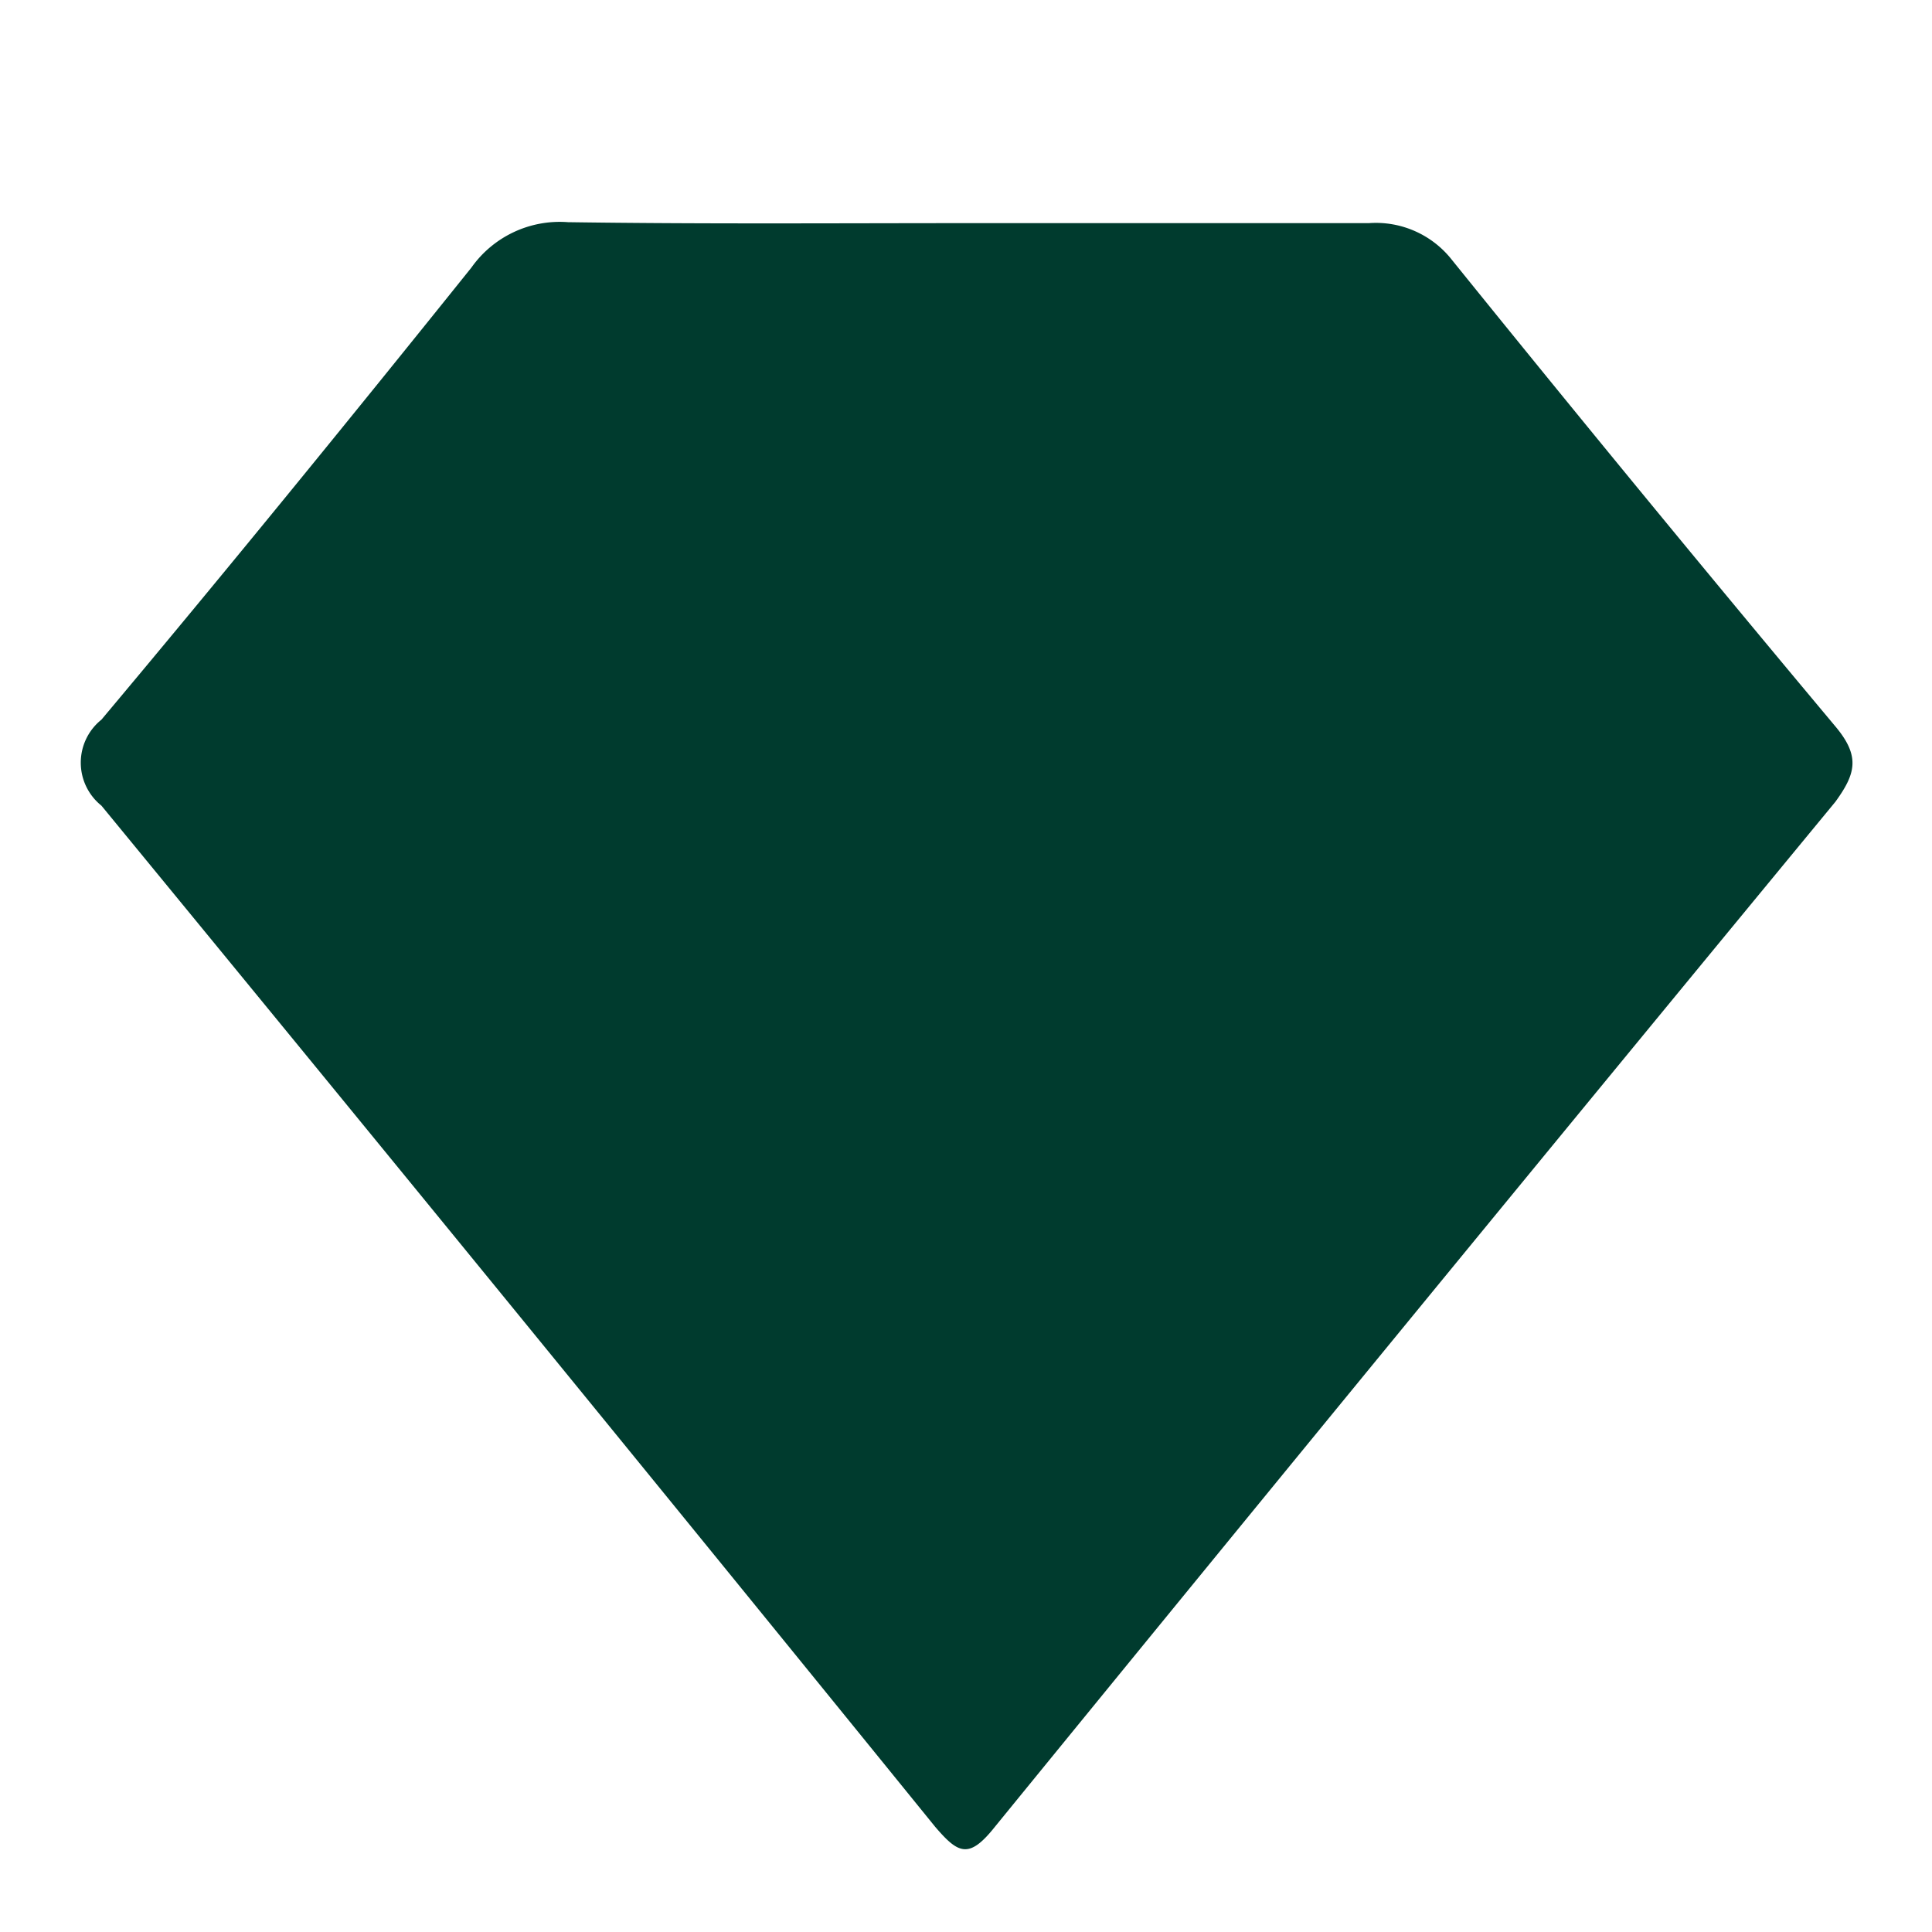
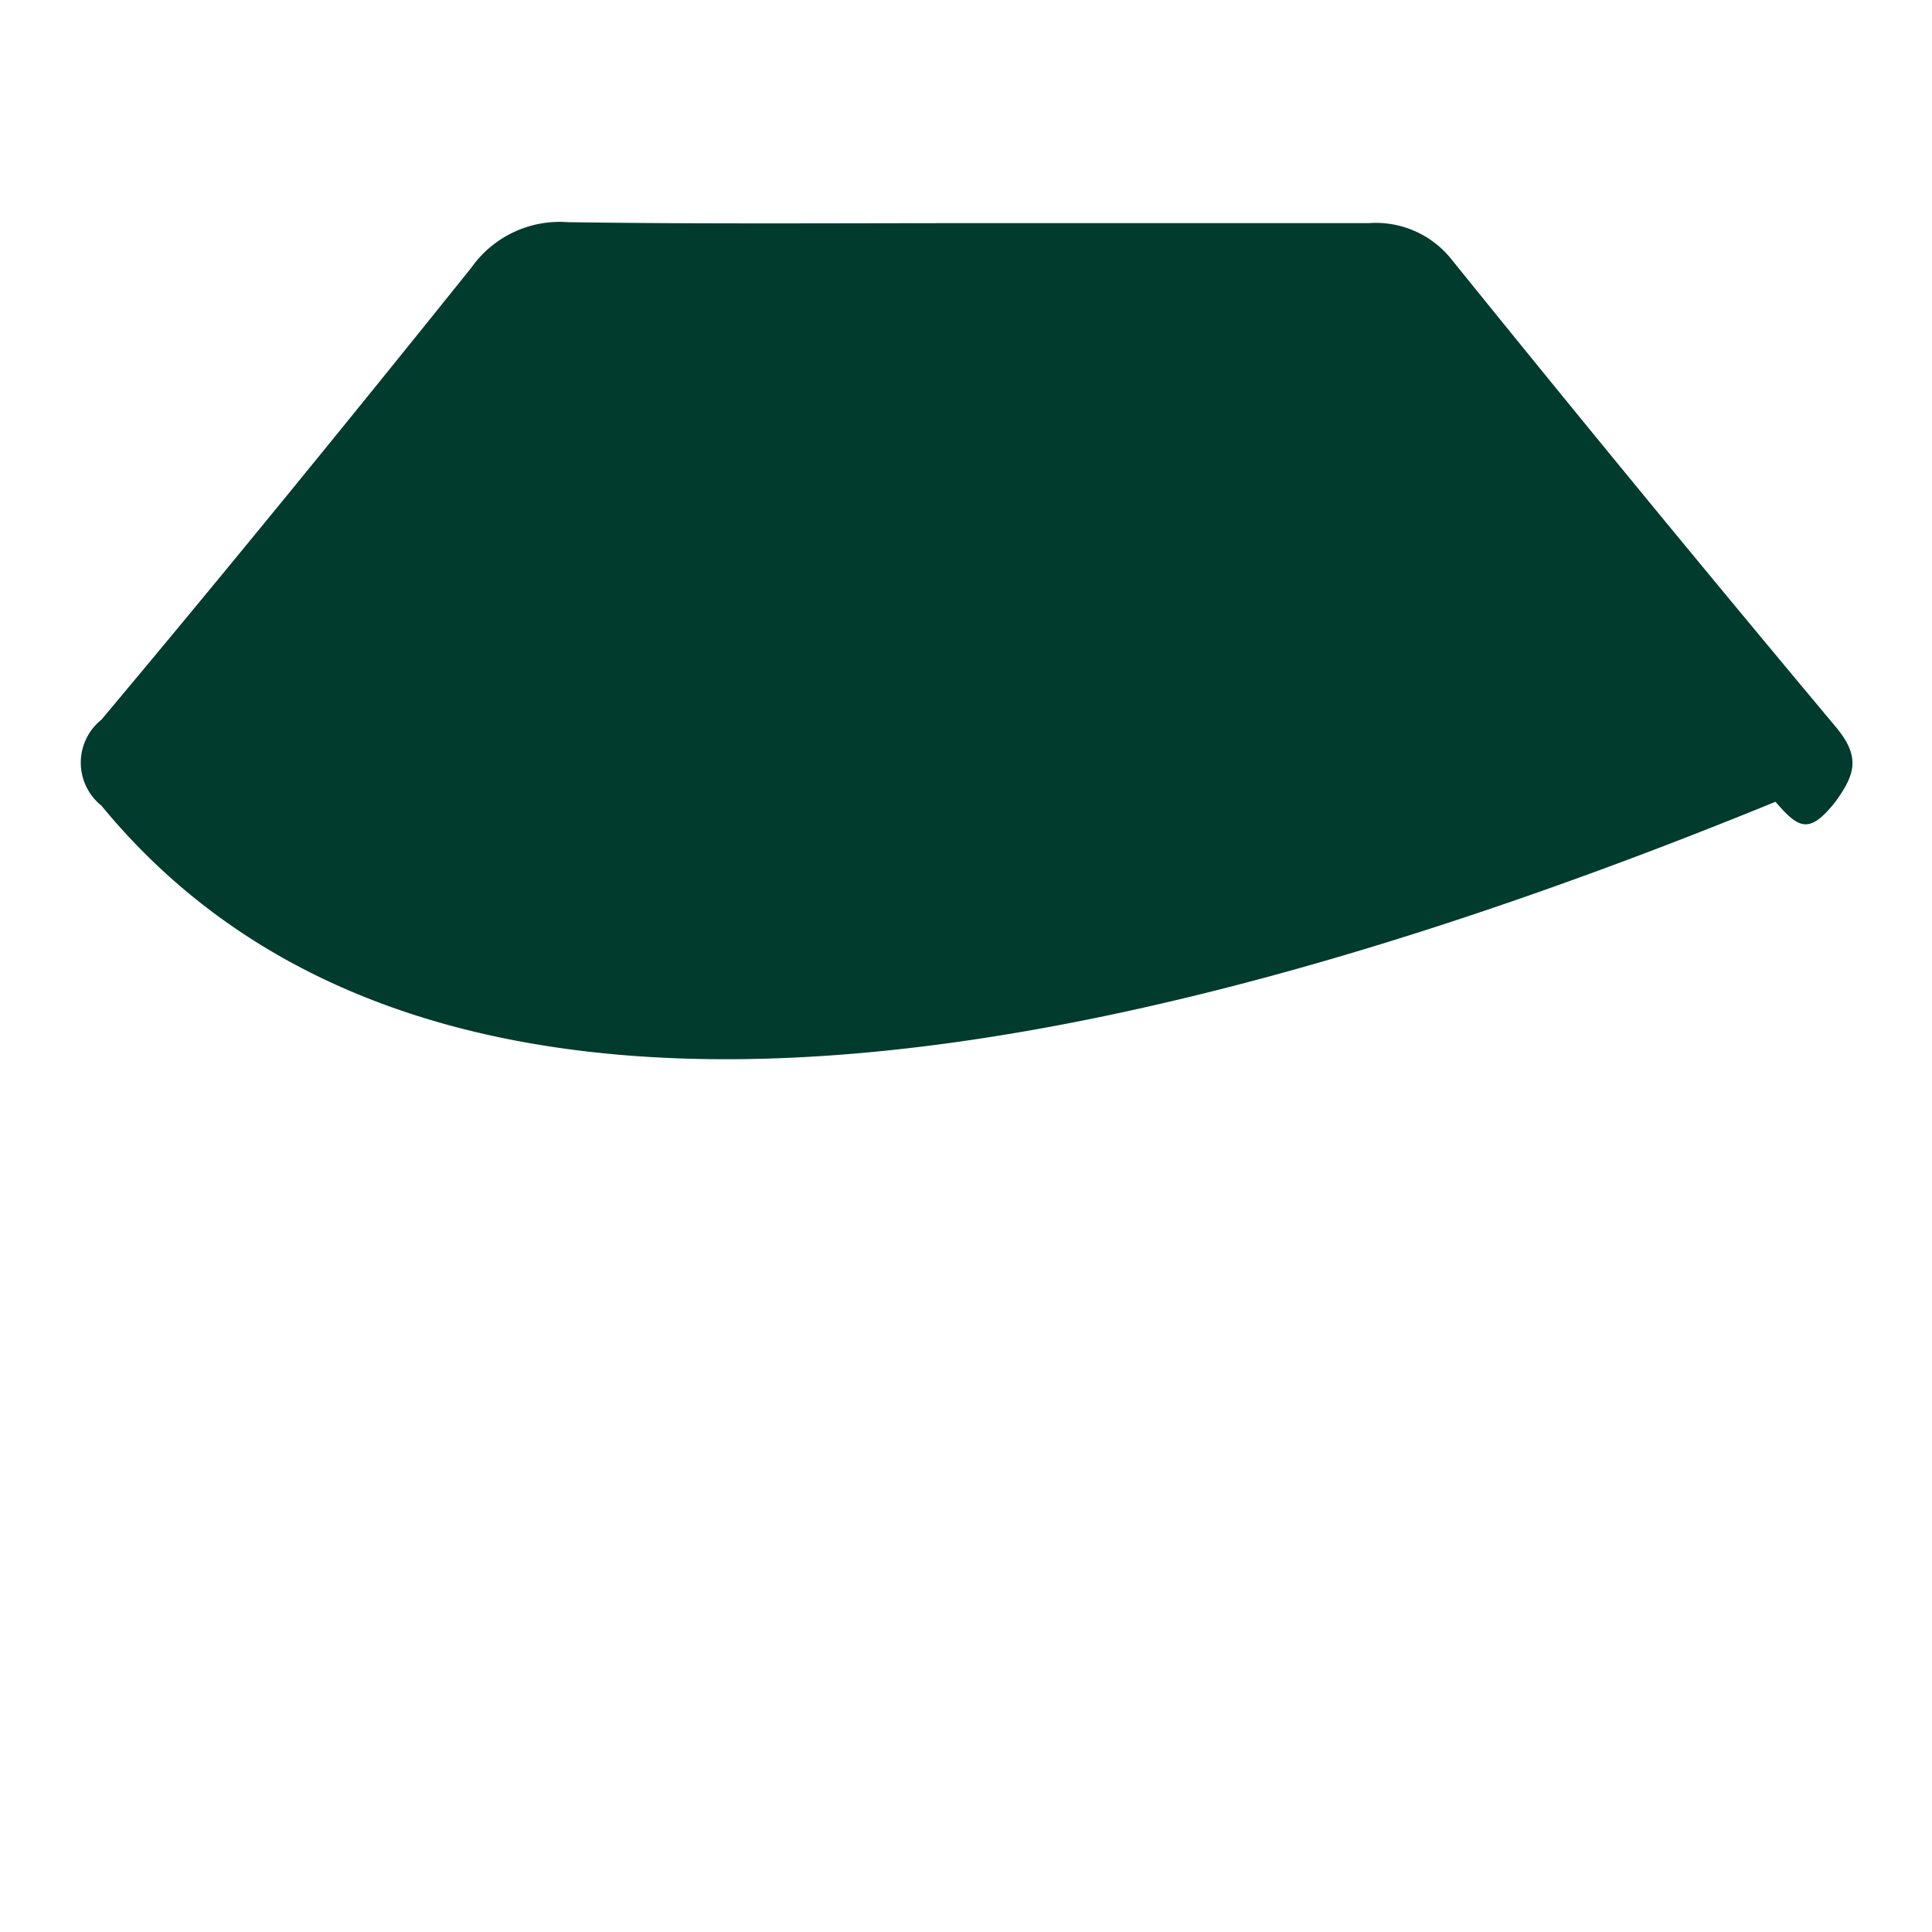
<svg xmlns="http://www.w3.org/2000/svg" id="Layer_1" data-name="Layer 1" viewBox="0 0 20 20">
  <defs>
    <style>.cls-1{fill:#003b2e;}</style>
  </defs>
-   <path class="cls-1" d="M10,2.31c1.39,0,2.78,0,4.17,0a1,1,0,0,1,.86.38Q17,5.13,19,7.52c.26.31.21.49,0,.78Q14.63,13.6,10.3,18.91c-.27.34-.38.28-.62,0Q5.38,13.61,1.05,8.34a.57.57,0,0,1,0-.89C2.35,5.9,3.62,4.34,4.88,2.77a1.12,1.12,0,0,1,1-.47C7.27,2.32,8.63,2.31,10,2.31Z" />
+   <path class="cls-1" d="M10,2.31c1.39,0,2.78,0,4.17,0a1,1,0,0,1,.86.38Q17,5.13,19,7.52c.26.31.21.49,0,.78c-.27.34-.38.28-.62,0Q5.38,13.61,1.05,8.34a.57.57,0,0,1,0-.89C2.35,5.9,3.62,4.34,4.88,2.77a1.12,1.12,0,0,1,1-.47C7.27,2.32,8.63,2.31,10,2.31Z" />
</svg>